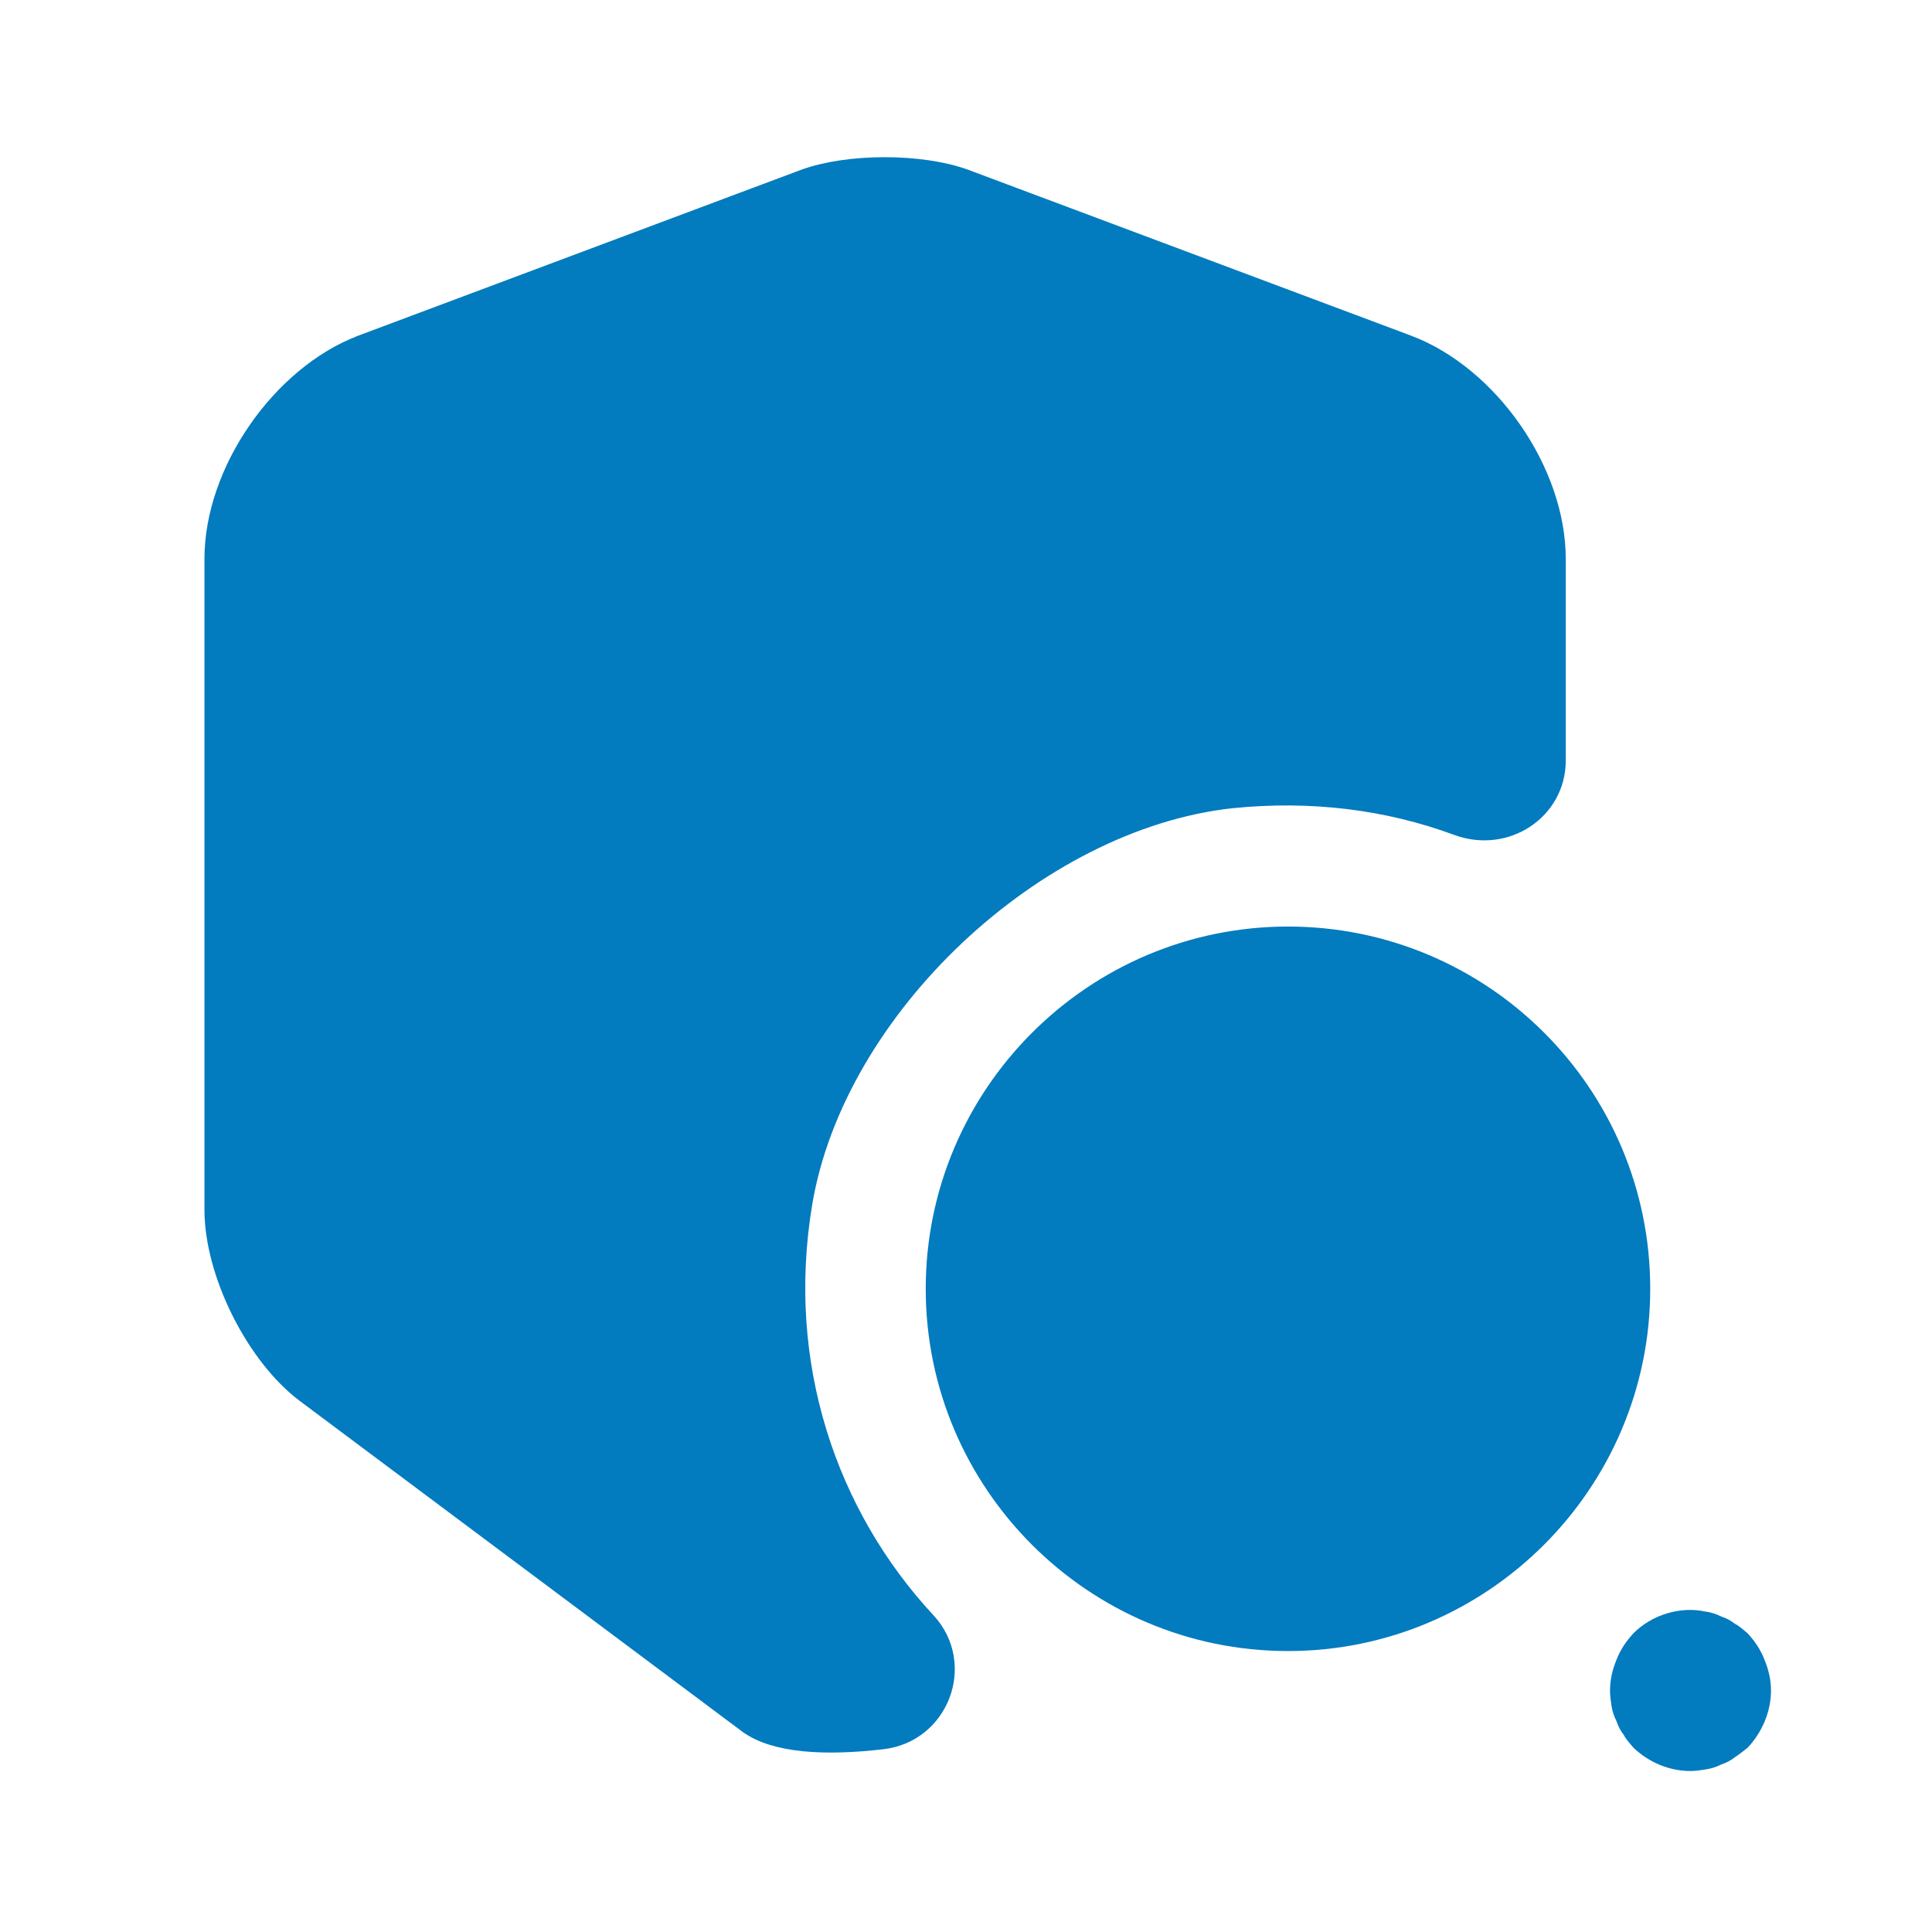
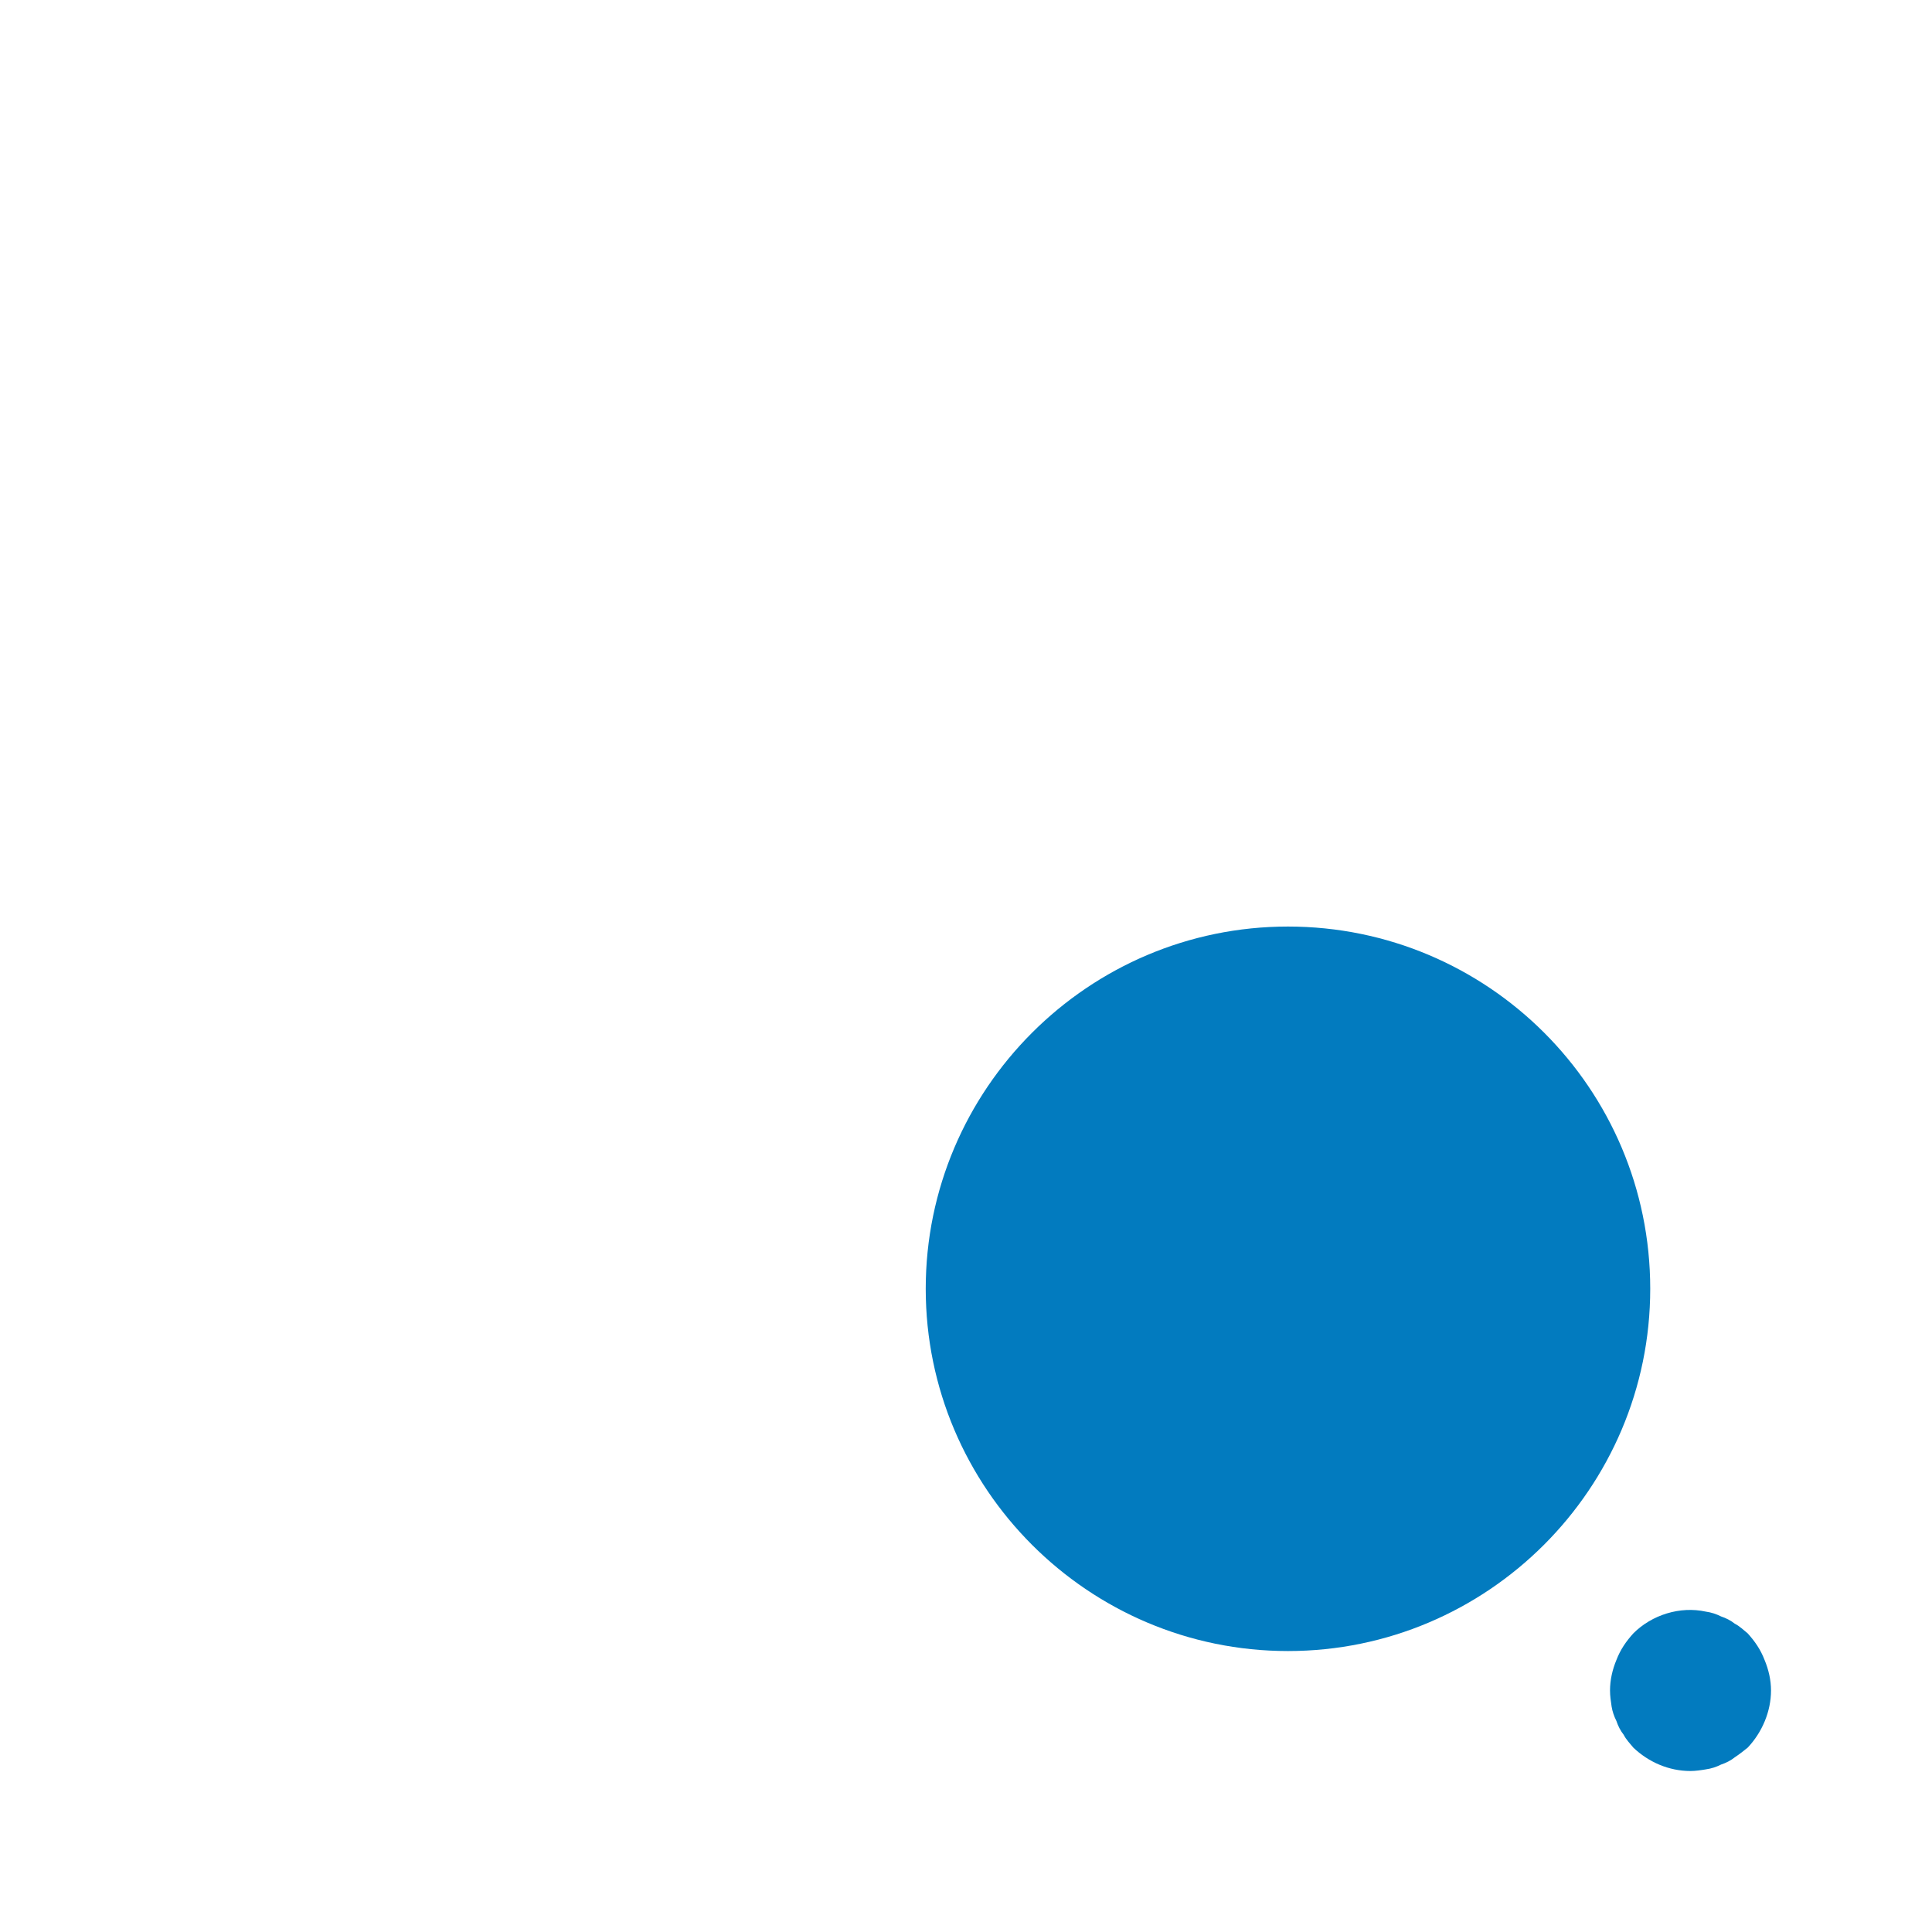
<svg xmlns="http://www.w3.org/2000/svg" width="64" height="64" viewBox="0 0 64 64" fill="none">
-   <path d="M48.335 27.185L48.333 27.184C46.019 26.33 43.462 26.002 40.776 26.276L40.773 26.276C37.467 26.637 34.157 28.4 31.544 30.859C28.931 33.319 26.969 36.519 26.414 39.81L26.414 39.811C25.507 45.222 27.238 50.283 30.566 53.859C31.75 55.153 30.957 57.254 29.198 57.45L29.196 57.45C28.296 57.554 27.421 57.591 26.659 57.516C25.891 57.44 25.288 57.255 24.885 56.959C24.884 56.958 24.884 56.958 24.883 56.958L10.221 46.001C10.221 46.001 10.22 46 10.22 46C9.432 45.406 8.69 44.441 8.144 43.347C7.598 42.252 7.273 41.076 7.273 40.08V18.507C7.273 17.122 7.803 15.639 8.681 14.368C9.559 13.097 10.757 12.078 12.043 11.588C12.044 11.588 12.044 11.588 12.045 11.587L26.706 6.096C26.707 6.096 26.707 6.096 26.707 6.096C27.395 5.843 28.338 5.707 29.307 5.707C30.276 5.707 31.219 5.843 31.906 6.096C31.907 6.096 31.907 6.096 31.907 6.096L46.57 11.588C46.571 11.588 46.571 11.588 46.571 11.588C47.871 12.079 49.075 13.098 49.956 14.368C50.837 15.639 51.367 17.122 51.367 18.507V25.2C51.367 26.713 49.825 27.741 48.335 27.185Z" fill="#027BBF" stroke="#027BBF" />
-   <path d="M31.166 42.693C31.166 36.356 36.329 31.193 42.666 31.193C49.004 31.193 54.166 36.33 54.166 42.693C54.166 49.031 49.004 54.193 42.666 54.193C36.329 54.193 31.166 49.031 31.166 42.693Z" fill="#027BBF" stroke="#027BBF" />
+   <path d="M31.166 42.693C31.166 36.356 36.329 31.193 42.666 31.193C49.004 31.193 54.166 36.33 54.166 42.693C54.166 49.031 49.004 54.193 42.666 54.193C36.329 54.193 31.166 49.031 31.166 42.693" fill="#027BBF" stroke="#027BBF" />
  <path d="M56 58.667C55.28 58.667 54.614 58.373 54.107 57.893C54 57.76 53.867 57.627 53.787 57.467C53.68 57.333 53.6 57.173 53.547 57.013C53.467 56.853 53.413 56.693 53.387 56.533C53.36 56.347 53.334 56.187 53.334 56C53.334 55.653 53.413 55.307 53.547 54.987C53.68 54.64 53.867 54.373 54.107 54.107C54.72 53.493 55.654 53.2 56.507 53.387C56.694 53.413 56.853 53.467 57.014 53.547C57.173 53.6 57.334 53.68 57.467 53.787C57.627 53.867 57.76 54 57.894 54.107C58.133 54.373 58.32 54.64 58.453 54.987C58.587 55.307 58.667 55.653 58.667 56C58.667 56.693 58.373 57.387 57.894 57.893C57.76 58 57.627 58.107 57.467 58.213C57.334 58.32 57.173 58.4 57.014 58.453C56.853 58.533 56.694 58.587 56.507 58.613C56.347 58.64 56.16 58.667 56 58.667Z" fill="#027BBF" />
</svg>